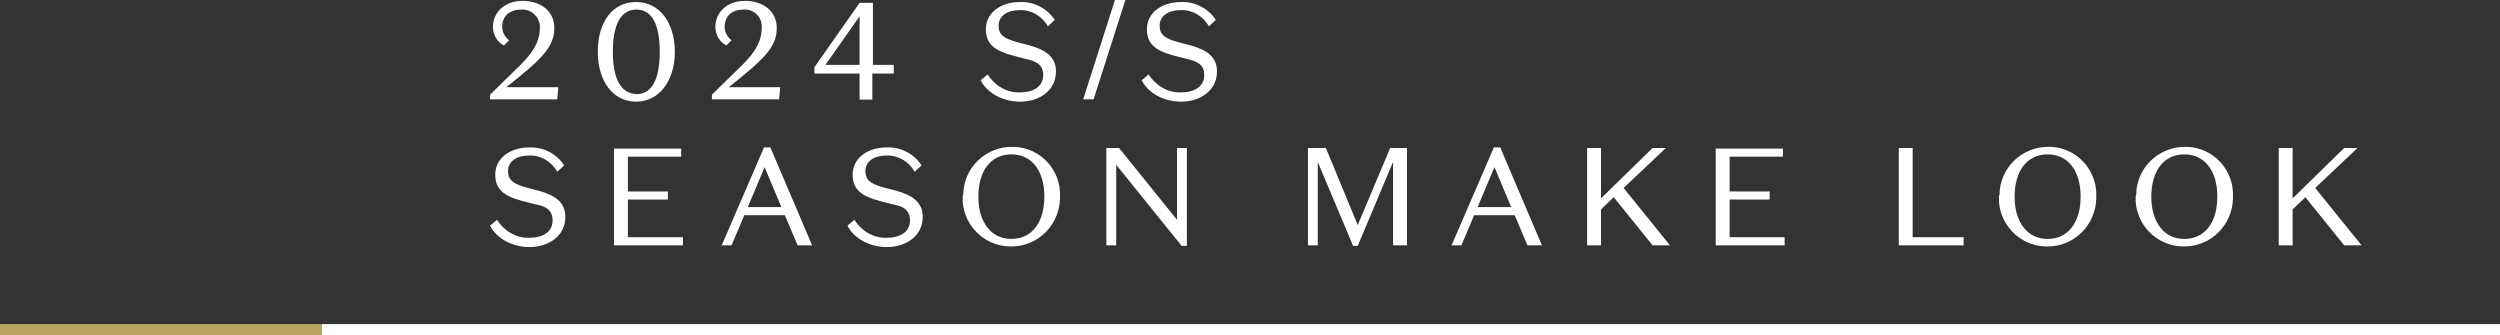
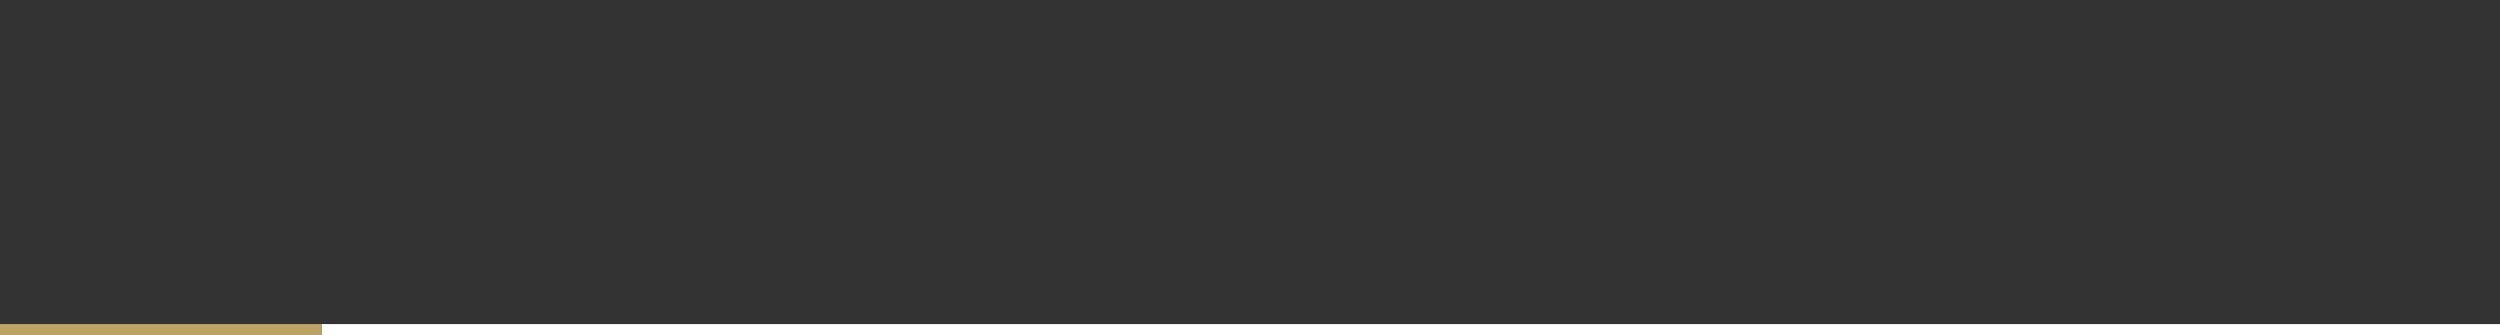
<svg xmlns="http://www.w3.org/2000/svg" version="1.1" id="レイヤー_1" x="0px" y="0px" viewBox="0 0 431.6 57.9" style="enable-background:new 0 0 431.6 57.9;" xml:space="preserve">
  <rect x="0" y="0" width="431.6" height="57.9" fill="#333333" stroke="none" />
  <style type="text/css">
	.st0{fill:#FFFFFF;}
	.st1{fill:#BBA366;}
</style>
  <g id="グループ_22" transform="translate(-772 -3535.25)">
-     <path id="パス_149" class="st0" d="M859.3,3550.4c6-4.8,8.4-6.9,8.4-10.3c0-2.9-2.3-4.7-5.5-4.7s-5.1,2.1-5.1,4.5   c0,1.3,0.7,2.6,1.9,3.2l0.9-0.9c-0.7-0.5-1.2-1.4-1.2-2.3c0-2,1.4-3,3.3-3c1.6-0.1,3,1.1,3.2,2.7c0,0.2,0,0.3,0,0.5   c0,3-2.1,5.2-4.1,7.1l-4.5,4.4v0.8h11.6l0.2-2.1h-9.1L859.3,3550.4L859.3,3550.4z M875.2,3544.2c0,5,2.6,8.6,6.6,8.6   s6.7-3.6,6.7-8.6s-2.6-8.6-6.7-8.6S875.2,3539.1,875.2,3544.2z M877.8,3544.2c0-4.6,1.3-7.3,4.1-7.3c2.7,0,4,2.7,4,7.3   s-1.3,7.3-4,7.3C879.1,3551.4,877.8,3548.7,877.8,3544.2z M897.7,3550.4c6-4.8,8.4-6.9,8.4-10.3c0-2.9-2.3-4.7-5.5-4.7   s-5.1,2.1-5.1,4.5c0,1.3,0.7,2.6,1.9,3.2l0.9-0.9c-0.7-0.5-1.2-1.4-1.2-2.3c0-2,1.4-3,3.3-3c1.6-0.1,3,1.1,3.1,2.7   c0,0.2,0,0.3,0,0.5c0,3-2.1,5.2-4.1,7.1l-4.5,4.4v0.8h11.6l0.2-2.1h-9L897.7,3550.4L897.7,3550.4z M964.5,3535.2h1.8l-5.5,17.2H959   L964.5,3535.2z M867.4,3573.3c0,2-1.7,3-4,3c-2.3,0.1-4.4-1.2-5.6-3.1l-1.2,1c1.1,2.2,3.8,3.7,6.8,3.7c3.3,0,6.2-1.9,6.2-5.2   c0-2.5-1.7-3.7-4.5-4.5l-2.3-0.6c-2.1-0.6-3.1-1.2-3.1-2.8c0-1.7,1.5-2.7,3.6-2.7c2-0.1,3.9,1,4.9,2.8l1.2-1.1   c-1.3-2-3.6-3.2-6-3.1c-3.4,0-5.9,1.9-5.9,4.7c0,2.6,1.6,3.7,4.5,4.5l2.3,0.6C866.2,3570.8,867.4,3571.5,867.4,3573.3L867.4,3573.3   z M952.1,3548.2c0,2-1.7,3-4,3c-2.3,0.1-4.4-1.2-5.6-3.1l-1.2,1c1.1,2.2,3.8,3.7,6.8,3.7c3.3,0,6.2-1.9,6.2-5.2   c0-2.5-1.7-3.7-4.5-4.5l-2.3-0.6c-2.1-0.6-3.1-1.2-3.1-2.8c0-1.7,1.5-2.7,3.6-2.7c2-0.1,3.9,1,4.9,2.8l1.2-1.1   c-1.3-2-3.6-3.2-6-3.1c-3.4,0-5.9,1.9-5.9,4.7c0,2.6,1.6,3.7,4.5,4.5l2.3,0.6C950.9,3545.8,952.1,3546.4,952.1,3548.2L952.1,3548.2   z M979.9,3548.2c0,2-1.7,3-4,3c-2.3,0.1-4.4-1.2-5.6-3.1l-1.2,1c1.1,2.2,3.8,3.7,6.8,3.7c3.3,0,6.2-1.9,6.2-5.2   c0-2.5-1.7-3.7-4.5-4.5l-2.3-0.6c-2.1-0.6-3.1-1.2-3.1-2.8c0-1.7,1.5-2.7,3.6-2.7c2-0.1,3.9,1,4.9,2.8l1.2-1.1   c-1.3-2-3.6-3.2-6-3.1c-3.4,0-5.9,1.9-5.9,4.7c0,2.6,1.6,3.7,4.5,4.5l2.3,0.6C978.7,3545.8,979.9,3546.4,979.9,3548.2L979.9,3548.2   z M878,3577.6h11.9v-1.4h-9.5v-6.5h6.9v-1.4h-6.9v-6h9.2v-1.4H878V3577.6z M904,3564.1l2.9,6.9h-5.8L904,3564.1z M909.7,3577.6h2.5   l-7.2-16.9h-1.1l-7.3,16.9h1.7l2.2-5.2h7L909.7,3577.6z M929.1,3573.3c0,2-1.7,3-4,3c-2.3,0.1-4.4-1.2-5.6-3.1l-1.2,1   c1.1,2.2,3.8,3.7,6.8,3.7c3.3,0,6.2-1.9,6.2-5.2c0-2.5-1.7-3.7-4.5-4.5l-2.3-0.6c-2.1-0.6-3.1-1.2-3.1-2.8c0-1.7,1.5-2.7,3.6-2.7   c2-0.1,3.9,1,4.9,2.8l1.2-1.1c-1.3-2-3.6-3.2-6-3.1c-3.4,0-5.9,1.9-5.9,4.7c0,2.6,1.6,3.7,4.5,4.5l2.3,0.6   C927.9,3570.8,929.1,3571.5,929.1,3573.3L929.1,3573.3z M938.2,3569.2c-0.2,4.6,3.5,8.5,8.1,8.6c0.1,0,0.2,0,0.3,0   c4.6,0,8.3-3.7,8.4-8.3c0-0.1,0-0.2,0-0.3c0.2-4.6-3.4-8.5-8-8.6c-0.1,0-0.2,0-0.3,0c-4.6,0-8.4,3.7-8.4,8.3   C938.2,3569,938.2,3569.1,938.2,3569.2L938.2,3569.2z M940.9,3569.2c0-4.5,2.2-7.3,5.7-7.3s5.7,2.8,5.7,7.3s-2.2,7.3-5.7,7.3   S940.9,3573.6,940.9,3569.2L940.9,3569.2z M975.2,3573.2l-10-12.4H963v16.8h1.7v-13.9l11.3,14h0.9v-16.9h-1.7L975.2,3573.2   L975.2,3573.2z M1006.4,3574.1l-5.5-13.3h-3.1v16.8h1.7v-14.4l6.1,14.5h0.8l6.1-14.5v14.4h2.4v-16.8h-2.9L1006.4,3574.1z    M1030,3564.1l2.9,6.9h-5.8L1030,3564.1z M1035.7,3577.6h2.5l-7.2-16.9h-1.1l-7.3,16.9h1.7l2.2-5.2h7L1035.7,3577.6z    M1057.3,3577.6h3l-8-9.9l7.3-6.9h-2.3l-8.9,8.7v-8.7h-2.4v16.8h2.4v-6.2l2.2-2.1L1057.3,3577.6z M1068.2,3577.6h11.9v-1.4h-9.5   v-6.5h6.9v-1.4h-6.9v-6h9.2v-1.4h-11.6V3577.6z M1099.8,3577.6h11.2v-1.4h-8.8v-15.4h-2.4V3577.6z M1117.1,3569.2   c-0.2,4.6,3.5,8.5,8.1,8.6c0.1,0,0.2,0,0.3,0c4.6,0,8.3-3.7,8.4-8.3c0-0.1,0-0.2,0-0.3c0.2-4.6-3.4-8.5-8-8.6c-0.1,0-0.2,0-0.3,0   c-4.6,0-8.4,3.7-8.4,8.3C1117.1,3569,1117.1,3569.1,1117.1,3569.2L1117.1,3569.2z M1119.8,3569.2c0-4.5,2.2-7.3,5.7-7.3   s5.7,2.8,5.7,7.3s-2.2,7.3-5.7,7.3C1122,3576.5,1119.8,3573.6,1119.8,3569.2L1119.8,3569.2z M1140.7,3569.2   c-0.2,4.6,3.5,8.5,8.1,8.6c0.1,0,0.2,0,0.3,0c4.6,0,8.3-3.7,8.4-8.3c0-0.1,0-0.2,0-0.3c0.2-4.6-3.4-8.5-8-8.6c-0.1,0-0.2,0-0.3,0   c-4.6,0-8.4,3.7-8.4,8.3C1140.7,3569,1140.7,3569.1,1140.7,3569.2z M1143.4,3569.2c0-4.5,2.2-7.3,5.7-7.3s5.7,2.8,5.7,7.3   s-2.2,7.3-5.7,7.3S1143.4,3573.6,1143.4,3569.2z M1176.7,3577.6h3l-8-9.9l7.3-6.9h-2.3l-8.9,8.7v-8.7h-2.4v16.8h2.4v-6.2l2.2-2.1   L1176.7,3577.6z" />
    <path id="パス_106" class="st0" d="M1203.6,3593.2H827.5v-2h376.1V3593.2z" />
    <path id="パス_107" class="st1" d="M827.5,3593.2H772v-2h55.5V3593.2z" />
  </g>
  <g>
-     <path class="st0" d="M154.2,12.7h-3.6v4.5h-2.2v-4.5h-7.8v-1.1l7.8-11.1h2.3v10.7h3.6v1.5H154.2z M148.4,2.8l-5.9,8.4h5.9V2.8z" />
-   </g>
+     </g>
</svg>